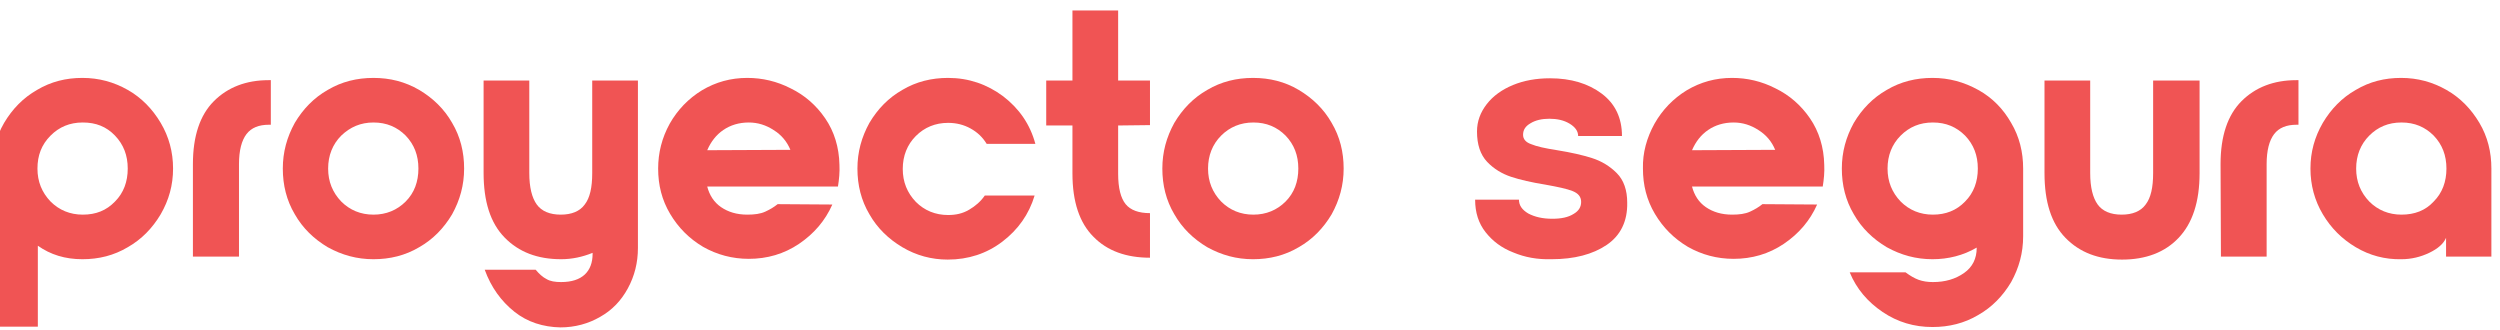
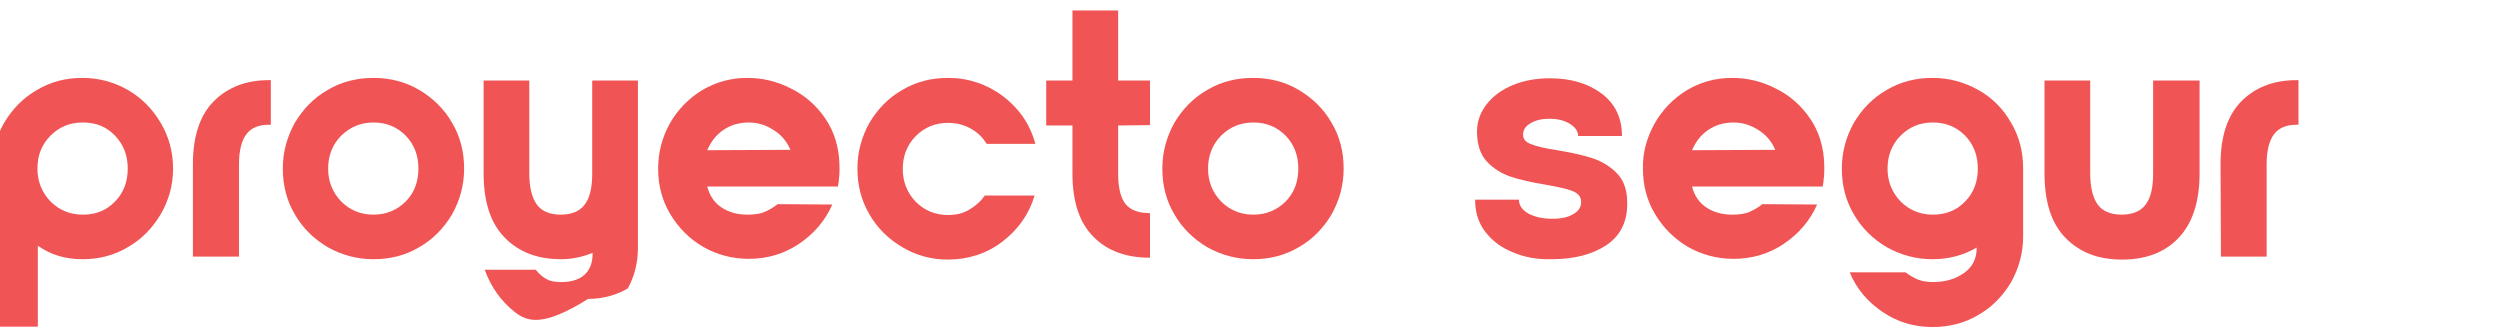
<svg xmlns="http://www.w3.org/2000/svg" version="1.1" id="Capa_1" x="0px" y="0px" viewBox="0 0 667.4 88.2" style="enable-background:new 0 0 667.4 88.2;" xml:space="preserve">
  <style type="text/css">
	.st0{fill:#FEEBE5;}
	.st1{fill:#FFD5CA;}
	.st2{fill:#FFBFBF;}
	.st3{fill:#F05454;}
	.st4{fill:#FFFFFF;}
	.st5{fill:#90BDD4;}
	.st6{fill:#B7DEEB;}
	.st7{fill:#0095B2;}
	.st8{fill:#E2E2E2;}
	.st9{fill:#BCB7B7;}
	.st10{fill:#FF6600;}
</style>
  <g>
    <g>
      <g>
        <path class="st3" d="M1.1,32.8c2.2-3.7,5.1-6.7,8.8-8.8c3.7-2.2,7.7-3.2,12.1-3.2s8.4,1.1,12.1,3.2s6.6,5.1,8.8,8.8     c2.2,3.7,3.3,7.8,3.3,12.2s-1.1,8.4-3.3,12.2c-2.2,3.7-5.1,6.7-8.8,8.8c-3.7,2.2-7.7,3.2-12.1,3.2c-4.6,0-8.5-1.2-11.9-3.6v21.6     H-2.1V45C-2.1,40.6-1.1,36.6,1.1,32.8z M30.7,53.8c2.3-2.3,3.4-5.3,3.4-8.8s-1.1-6.4-3.4-8.8s-5.1-3.5-8.6-3.5s-6.3,1.2-8.6,3.5     C11.1,38.6,10,41.5,10,45s1.2,6.4,3.5,8.8c2.3,2.3,5.2,3.5,8.6,3.5C25.6,57.3,28.4,56.2,30.7,53.8z" />
        <path class="st3" d="M51.5,43.8c0-7.5,1.9-13.1,5.6-16.8s8.6-5.6,14.6-5.6h0.6v11.9h-0.5c-2.7,0-4.7,0.8-6,2.5     c-1.3,1.7-2,4.4-2,8v24.7H51.5L51.5,43.8L51.5,43.8z" />
        <path class="st3" d="M111.9,24c3.7,2.2,6.7,5.1,8.8,8.8c2.2,3.7,3.2,7.8,3.2,12.2s-1.1,8.4-3.2,12.2c-2.2,3.7-5.1,6.7-8.8,8.8     c-3.7,2.2-7.8,3.2-12.2,3.2s-8.4-1.1-12.2-3.2c-3.7-2.2-6.7-5.1-8.8-8.8c-2.2-3.7-3.2-7.8-3.2-12.2s1.1-8.4,3.2-12.2     c2.2-3.7,5.1-6.7,8.8-8.8c3.7-2.2,7.8-3.2,12.2-3.2C104.1,20.8,108.1,21.8,111.9,24z M91.1,36.2c-2.3,2.3-3.5,5.3-3.5,8.8     s1.2,6.4,3.5,8.8c2.3,2.3,5.2,3.5,8.6,3.5s6.3-1.2,8.6-3.5c2.3-2.3,3.4-5.3,3.4-8.8s-1.1-6.4-3.4-8.8c-2.3-2.3-5.1-3.5-8.6-3.5     C96.3,32.7,93.5,33.9,91.1,36.2z" />
-         <path class="st3" d="M137.3,83.2c-3.5-2.8-6.2-6.5-7.9-11.2H143c0.9,1.1,1.9,2,2.9,2.5c1,0.6,2.3,0.8,3.9,0.8     c2.8,0,4.9-0.7,6.3-2c1.4-1.3,2.1-3.2,2.1-5.5v-0.3c-2.7,1.1-5.5,1.7-8.4,1.7c-6.3,0-11.3-1.9-15.1-5.8     c-3.8-3.9-5.6-9.6-5.6-17.3V21.5h12.2v24.7c0,3.8,0.7,6.6,2,8.4s3.5,2.7,6.4,2.7s5.1-0.9,6.4-2.7c1.4-1.8,2-4.6,2-8.4V21.5h12.2     v44.7c0,3.9-0.9,7.5-2.7,10.8s-4.2,5.8-7.4,7.6c-3.1,1.8-6.7,2.8-10.6,2.8C145,87.3,140.8,86,137.3,83.2z" />
+         <path class="st3" d="M137.3,83.2c-3.5-2.8-6.2-6.5-7.9-11.2H143c0.9,1.1,1.9,2,2.9,2.5c1,0.6,2.3,0.8,3.9,0.8     c2.8,0,4.9-0.7,6.3-2c1.4-1.3,2.1-3.2,2.1-5.5v-0.3c-2.7,1.1-5.5,1.7-8.4,1.7c-6.3,0-11.3-1.9-15.1-5.8     c-3.8-3.9-5.6-9.6-5.6-17.3V21.5h12.2v24.7c0,3.8,0.7,6.6,2,8.4s3.5,2.7,6.4,2.7s5.1-0.9,6.4-2.7c1.4-1.8,2-4.6,2-8.4V21.5h12.2     v44.7c0,3.9-0.9,7.5-2.7,10.8c-3.1,1.8-6.7,2.8-10.6,2.8C145,87.3,140.8,86,137.3,83.2z" />
        <path class="st3" d="M178.8,33c2.1-3.7,5-6.7,8.6-8.9c3.7-2.2,7.7-3.3,12.1-3.3c4,0,7.9,0.9,11.6,2.8c3.7,1.8,6.8,4.5,9.2,8     c2.4,3.5,3.7,7.7,3.8,12.4c0.1,2-0.1,3.9-0.4,5.8h-34.9c0.6,2.3,1.8,4.2,3.7,5.5s4.2,2,7,2c1.9,0,3.5-0.2,4.8-0.8s2.3-1.2,3.3-2     l14.6,0.1c-1.9,4.3-4.9,7.8-8.9,10.5c-4,2.7-8.5,4-13.4,4c-4.4,0-8.5-1.1-12.2-3.2c-3.7-2.2-6.6-5.1-8.8-8.8     c-2.2-3.7-3.2-7.7-3.2-12.1C175.7,40.8,176.7,36.8,178.8,33z M211,40c-0.9-2.2-2.4-4-4.5-5.3c-2-1.3-4.2-2-6.6-2     c-2.6,0-4.9,0.7-6.8,2s-3.3,3.1-4.3,5.4L211,40L211,40z" />
        <path class="st3" d="M240.9,66c-3.7-2.2-6.7-5.1-8.8-8.8c-2.2-3.7-3.2-7.8-3.2-12.2s1.1-8.4,3.2-12.2c2.2-3.7,5.1-6.7,8.8-8.8     c3.7-2.2,7.8-3.2,12.2-3.2c5.5,0,10.4,1.7,14.7,4.9c4.3,3.3,7.2,7.5,8.6,12.7h-13c-1.1-1.8-2.5-3.1-4.3-4.1c-1.8-1-3.8-1.5-6-1.5     c-3.4,0-6.3,1.2-8.6,3.5c-2.3,2.3-3.5,5.3-3.5,8.8s1.2,6.4,3.5,8.8c2.3,2.3,5.2,3.5,8.6,3.5c2.1,0,3.9-0.4,5.6-1.4     s3.1-2.2,4.2-3.8h13.3c-1.5,5-4.4,9.1-8.6,12.3s-9.1,4.8-14.6,4.8C248.7,69.3,244.6,68.2,240.9,66z" />
        <path class="st3" d="M298.5,33.5v12.9c0,3.8,0.7,6.5,2,8.1c1.3,1.6,3.5,2.4,6.5,2.4v11.9c-6.3,0-11.4-1.8-15.1-5.6     c-3.7-3.7-5.6-9.3-5.6-16.9V33.5h-7V21.5h7V2.8h12.2v18.7h8.5v11.9L298.5,33.5L298.5,33.5z" />
        <path class="st3" d="M346.7,24c3.7,2.2,6.7,5.1,8.8,8.8c2.2,3.7,3.2,7.8,3.2,12.2s-1.1,8.4-3.2,12.2c-2.2,3.7-5.1,6.7-8.8,8.8     c-3.7,2.2-7.8,3.2-12.2,3.2s-8.4-1.1-12.2-3.2c-3.7-2.2-6.7-5.1-8.8-8.8c-2.2-3.7-3.2-7.8-3.2-12.2s1.1-8.4,3.2-12.2     c2.2-3.7,5.1-6.7,8.8-8.8c3.7-2.2,7.8-3.2,12.2-3.2C338.9,20.8,343,21.8,346.7,24z M326,36.2c-2.3,2.3-3.5,5.3-3.5,8.8     s1.2,6.4,3.5,8.8c2.3,2.3,5.2,3.5,8.6,3.5s6.3-1.2,8.6-3.5c2.3-2.3,3.4-5.3,3.4-8.8s-1.1-6.4-3.4-8.8c-2.3-2.3-5.1-3.5-8.6-3.5     C331.2,32.7,328.3,33.9,326,36.2z" />
      </g>
    </g>
    <g>
      <g>
        <path class="st3" d="M404,67.4c-3.1-1.2-5.5-3-7.4-5.4c-1.9-2.4-2.8-5.3-2.8-8.7h11.7c0,1.5,0.8,2.7,2.5,3.7     c1.7,0.9,3.8,1.4,6.4,1.4c2.4,0,4.3-0.4,5.7-1.3c1.4-0.8,2-1.9,2-3.2c0-1.4-0.8-2.3-2.3-2.9s-3.9-1.1-7.2-1.7     c-3.7-0.6-6.8-1.3-9.2-2.1c-2.4-0.8-4.6-2.1-6.4-4s-2.7-4.6-2.7-8.1c0-2.7,0.9-5.1,2.6-7.3c1.7-2.2,4.1-3.9,7-5.1     s6.2-1.8,9.9-1.8c5.6,0,10.2,1.4,13.8,4.1s5.4,6.5,5.4,11.3h-11.7c0-1.3-0.8-2.4-2.3-3.3c-1.5-0.9-3.3-1.3-5.4-1.3     c-2,0-3.7,0.4-5,1.2c-1.4,0.8-2,1.8-2,3.1c0,1.1,0.7,2,2.2,2.5c1.4,0.6,3.7,1.1,6.9,1.6c3.7,0.6,6.8,1.3,9.3,2.1     c2.5,0.8,4.7,2.1,6.6,4c1.9,1.9,2.8,4.6,2.8,7.9c0.1,5-1.8,8.8-5.5,11.3c-3.7,2.5-8.6,3.8-14.7,3.8     C410.4,69.3,407.1,68.7,404,67.4z" />
        <path class="st3" d="M441.7,33c2.1-3.7,5-6.7,8.6-8.9c3.7-2.2,7.7-3.3,12.1-3.3c4,0,7.9,0.9,11.6,2.8c3.7,1.8,6.8,4.5,9.2,8     c2.4,3.5,3.7,7.7,3.8,12.4c0.1,2-0.1,3.9-0.4,5.8h-34.9c0.6,2.3,1.8,4.2,3.7,5.5s4.2,2,7,2c1.9,0,3.5-0.2,4.8-0.8s2.3-1.2,3.3-2     l14.6,0.1c-1.9,4.3-4.9,7.8-8.9,10.5c-4,2.7-8.5,4-13.4,4c-4.4,0-8.5-1.1-12.2-3.2c-3.7-2.2-6.6-5.1-8.8-8.8     c-2.2-3.7-3.2-7.7-3.2-12.1C438.5,40.8,439.6,36.8,441.7,33z M473.9,40c-0.9-2.2-2.4-4-4.5-5.3c-2-1.3-4.2-2-6.6-2     c-2.6,0-4.9,0.7-6.8,2s-3.3,3.1-4.3,5.4L473.9,40L473.9,40z" />
        <path class="st3" d="M502.6,83.3c-4-2.7-7-6.2-8.8-10.6h14.9c1.2,0.9,2.4,1.6,3.5,2s2.4,0.6,3.8,0.6c3.3,0,6-0.8,8.3-2.4     s3.4-3.9,3.4-6.7v-0.1c-3.6,2.1-7.6,3.1-11.8,3.1c-4.4,0-8.4-1.1-12.2-3.2c-3.7-2.2-6.7-5.1-8.8-8.8c-2.2-3.7-3.2-7.8-3.2-12.2     s1.1-8.4,3.2-12.2c2.2-3.7,5.1-6.7,8.8-8.8c3.7-2.2,7.8-3.2,12.2-3.2s8.4,1.1,12.2,3.2s6.7,5.1,8.8,8.8c2.2,3.7,3.2,7.8,3.2,12.2     v18.1c0,4.4-1.1,8.4-3.2,12.2c-2.2,3.7-5.1,6.7-8.8,8.8c-3.7,2.2-7.8,3.2-12.2,3.2C511,87.3,506.6,86,502.6,83.3z M524.6,53.8     c2.3-2.3,3.4-5.3,3.4-8.8s-1.1-6.4-3.4-8.8c-2.3-2.3-5.1-3.5-8.6-3.5s-6.3,1.2-8.6,3.5c-2.3,2.3-3.5,5.3-3.5,8.8s1.2,6.4,3.5,8.8     c2.3,2.3,5.2,3.5,8.6,3.5C519.4,57.3,522.3,56.2,524.6,53.8z" />
        <path class="st3" d="M587.2,21.5v24.7c0,7.7-1.9,13.4-5.6,17.3s-8.8,5.8-15.1,5.8s-11.3-1.9-15.1-5.8c-3.8-3.9-5.6-9.6-5.6-17.3     V21.5H558v24.7c0,3.8,0.7,6.6,2,8.4s3.5,2.7,6.4,2.7s5.1-0.9,6.4-2.7c1.4-1.8,2-4.6,2-8.4V21.5H587.2z" />
        <path class="st3" d="M592.8,43.8c0-7.5,1.9-13.1,5.6-16.8s8.6-5.6,14.6-5.6h0.6v11.9h-0.5c-2.7,0-4.7,0.8-6,2.5     c-1.3,1.7-2,4.4-2,8v24.7h-12.2L592.8,43.8L592.8,43.8z" />
-         <path class="st3" d="M628.9,66c-3.7-2.2-6.6-5.1-8.8-8.8c-2.2-3.7-3.3-7.8-3.3-12.2s1.1-8.4,3.3-12.2c2.2-3.7,5.1-6.7,8.8-8.8     c3.7-2.2,7.7-3.2,12.1-3.2s8.4,1.1,12.1,3.2s6.6,5.1,8.8,8.8c2.2,3.7,3.2,7.8,3.2,12.2v23.5H653v-5c-0.7,1.6-2.2,2.9-4.5,4     c-2.3,1.1-4.8,1.7-7.4,1.7C636.7,69.3,632.6,68.2,628.9,66z M649.7,53.8c2.3-2.3,3.4-5.3,3.4-8.8s-1.1-6.4-3.4-8.8     c-2.3-2.3-5.1-3.5-8.6-3.5s-6.3,1.2-8.6,3.5c-2.3,2.3-3.5,5.3-3.5,8.8s1.2,6.4,3.5,8.8c2.3,2.3,5.2,3.5,8.6,3.5     C644.6,57.3,647.5,56.2,649.7,53.8z" />
      </g>
    </g>
  </g>
</svg>